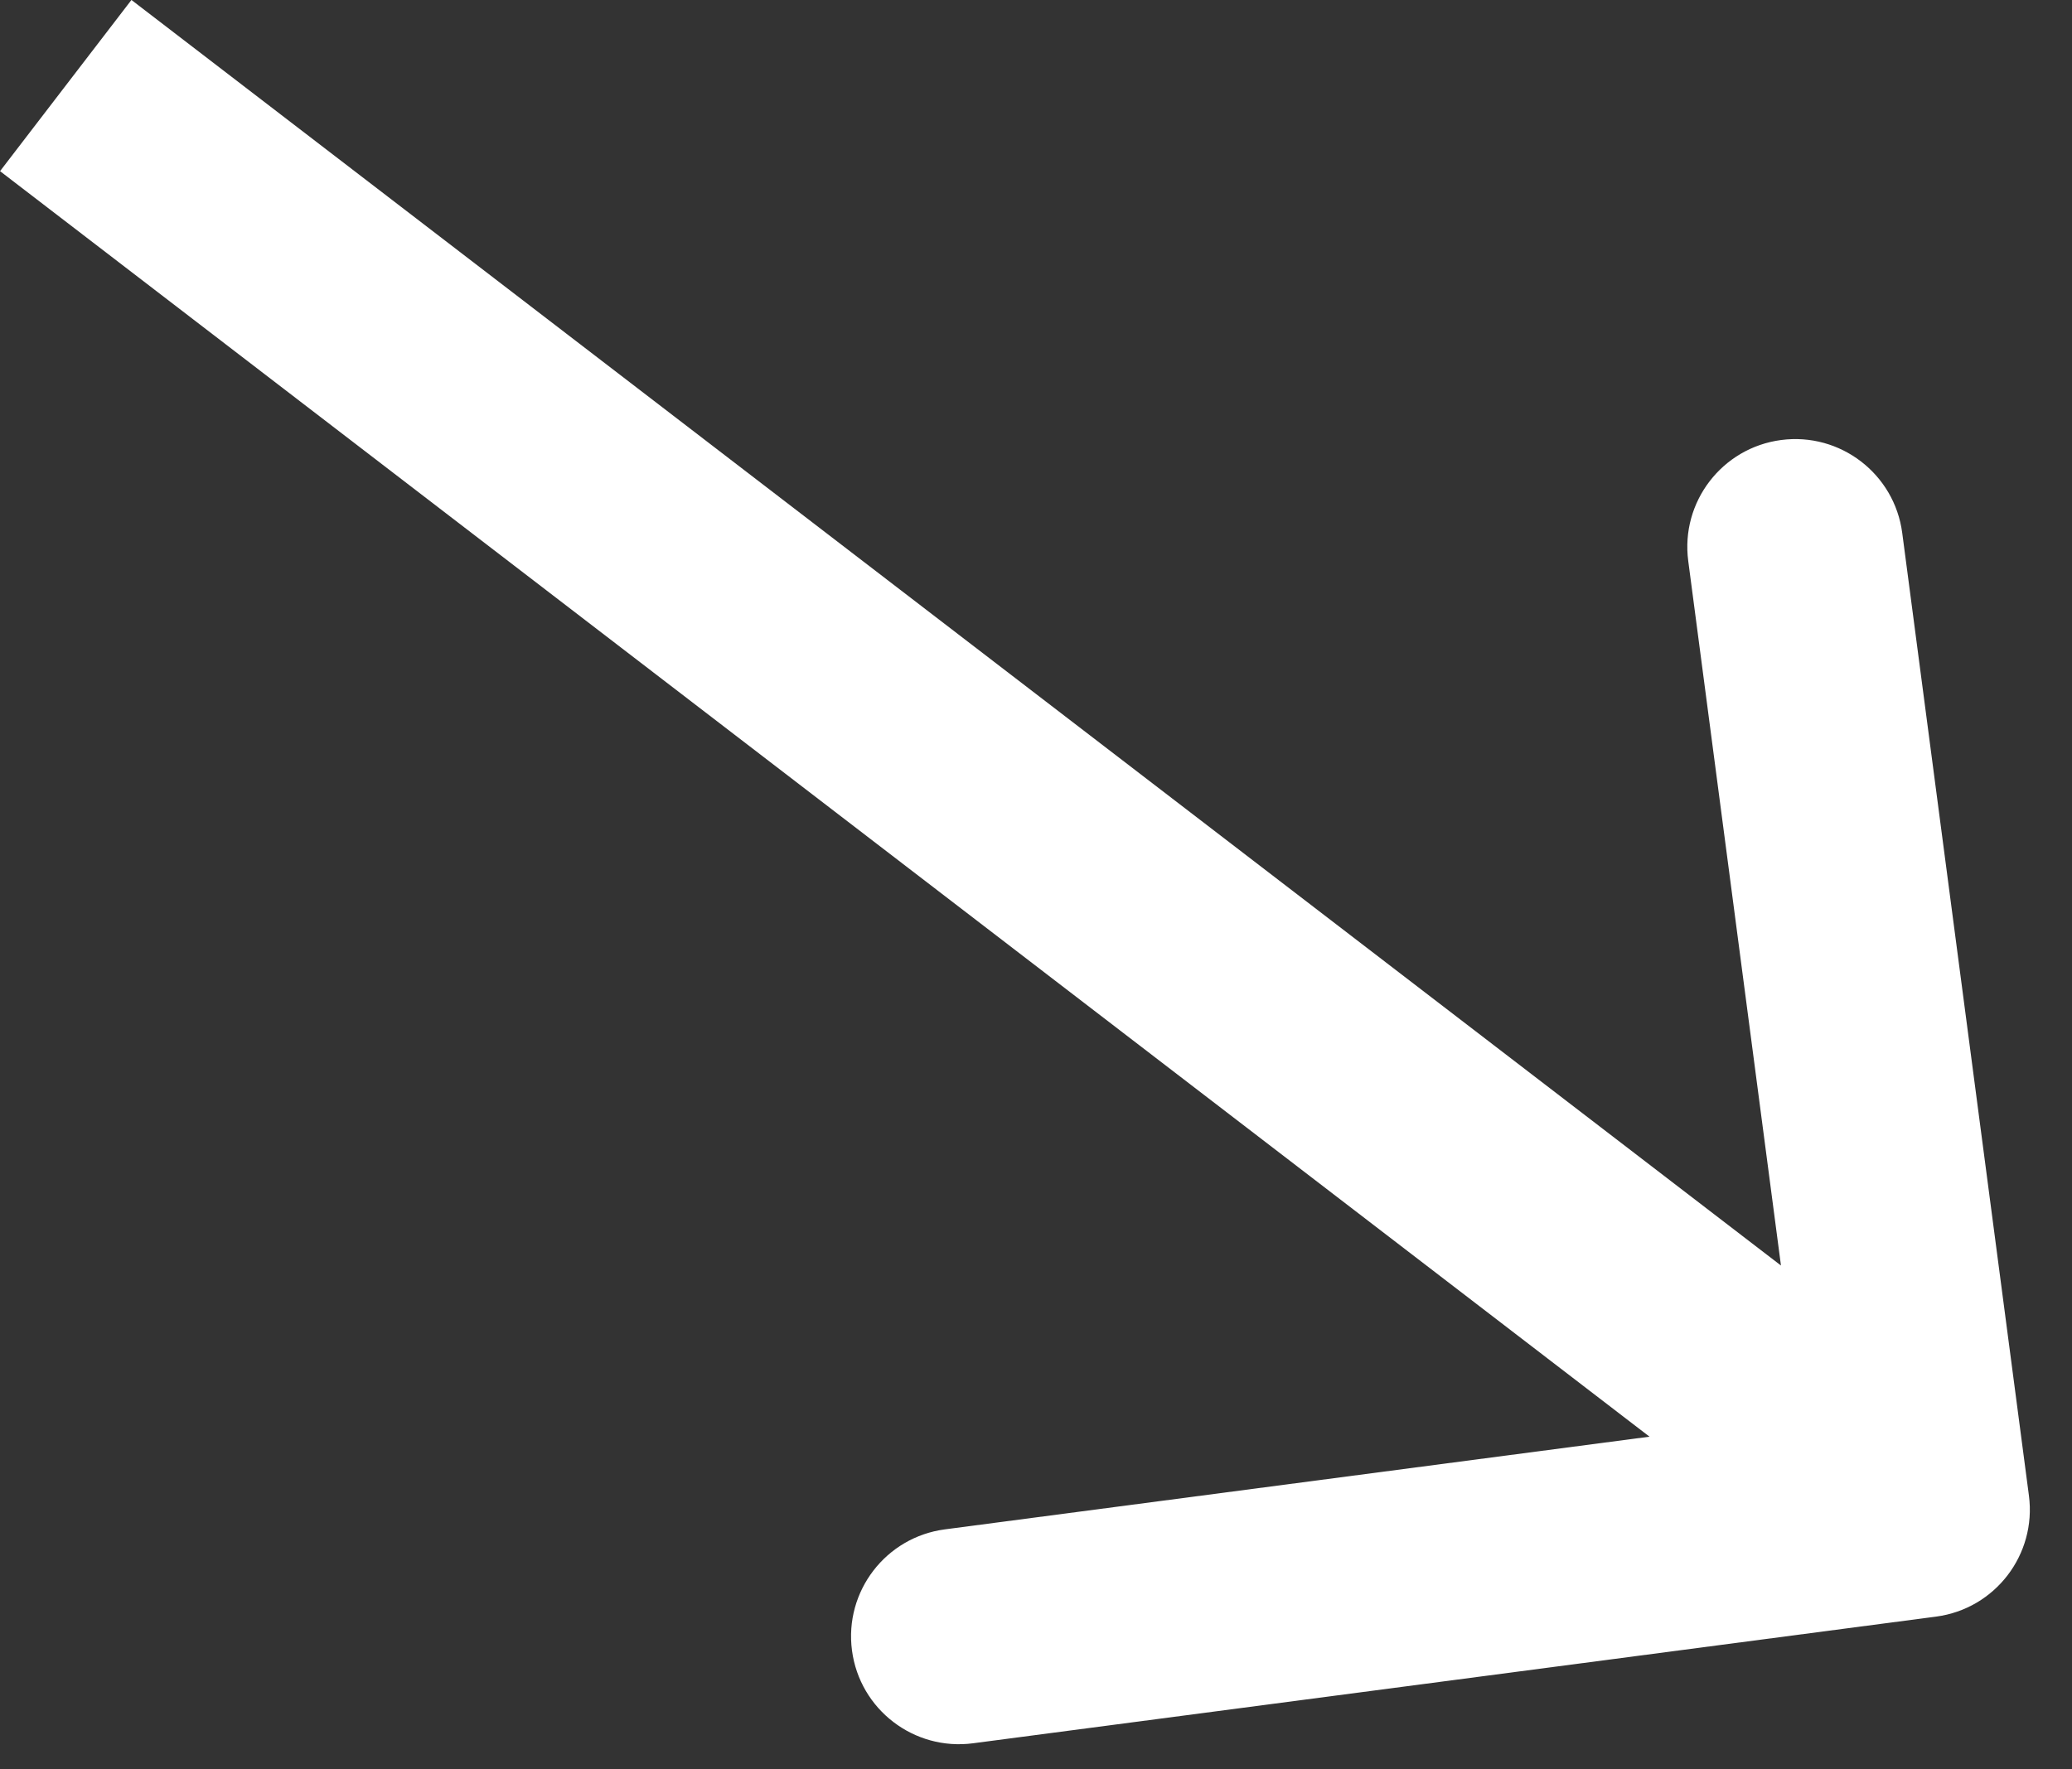
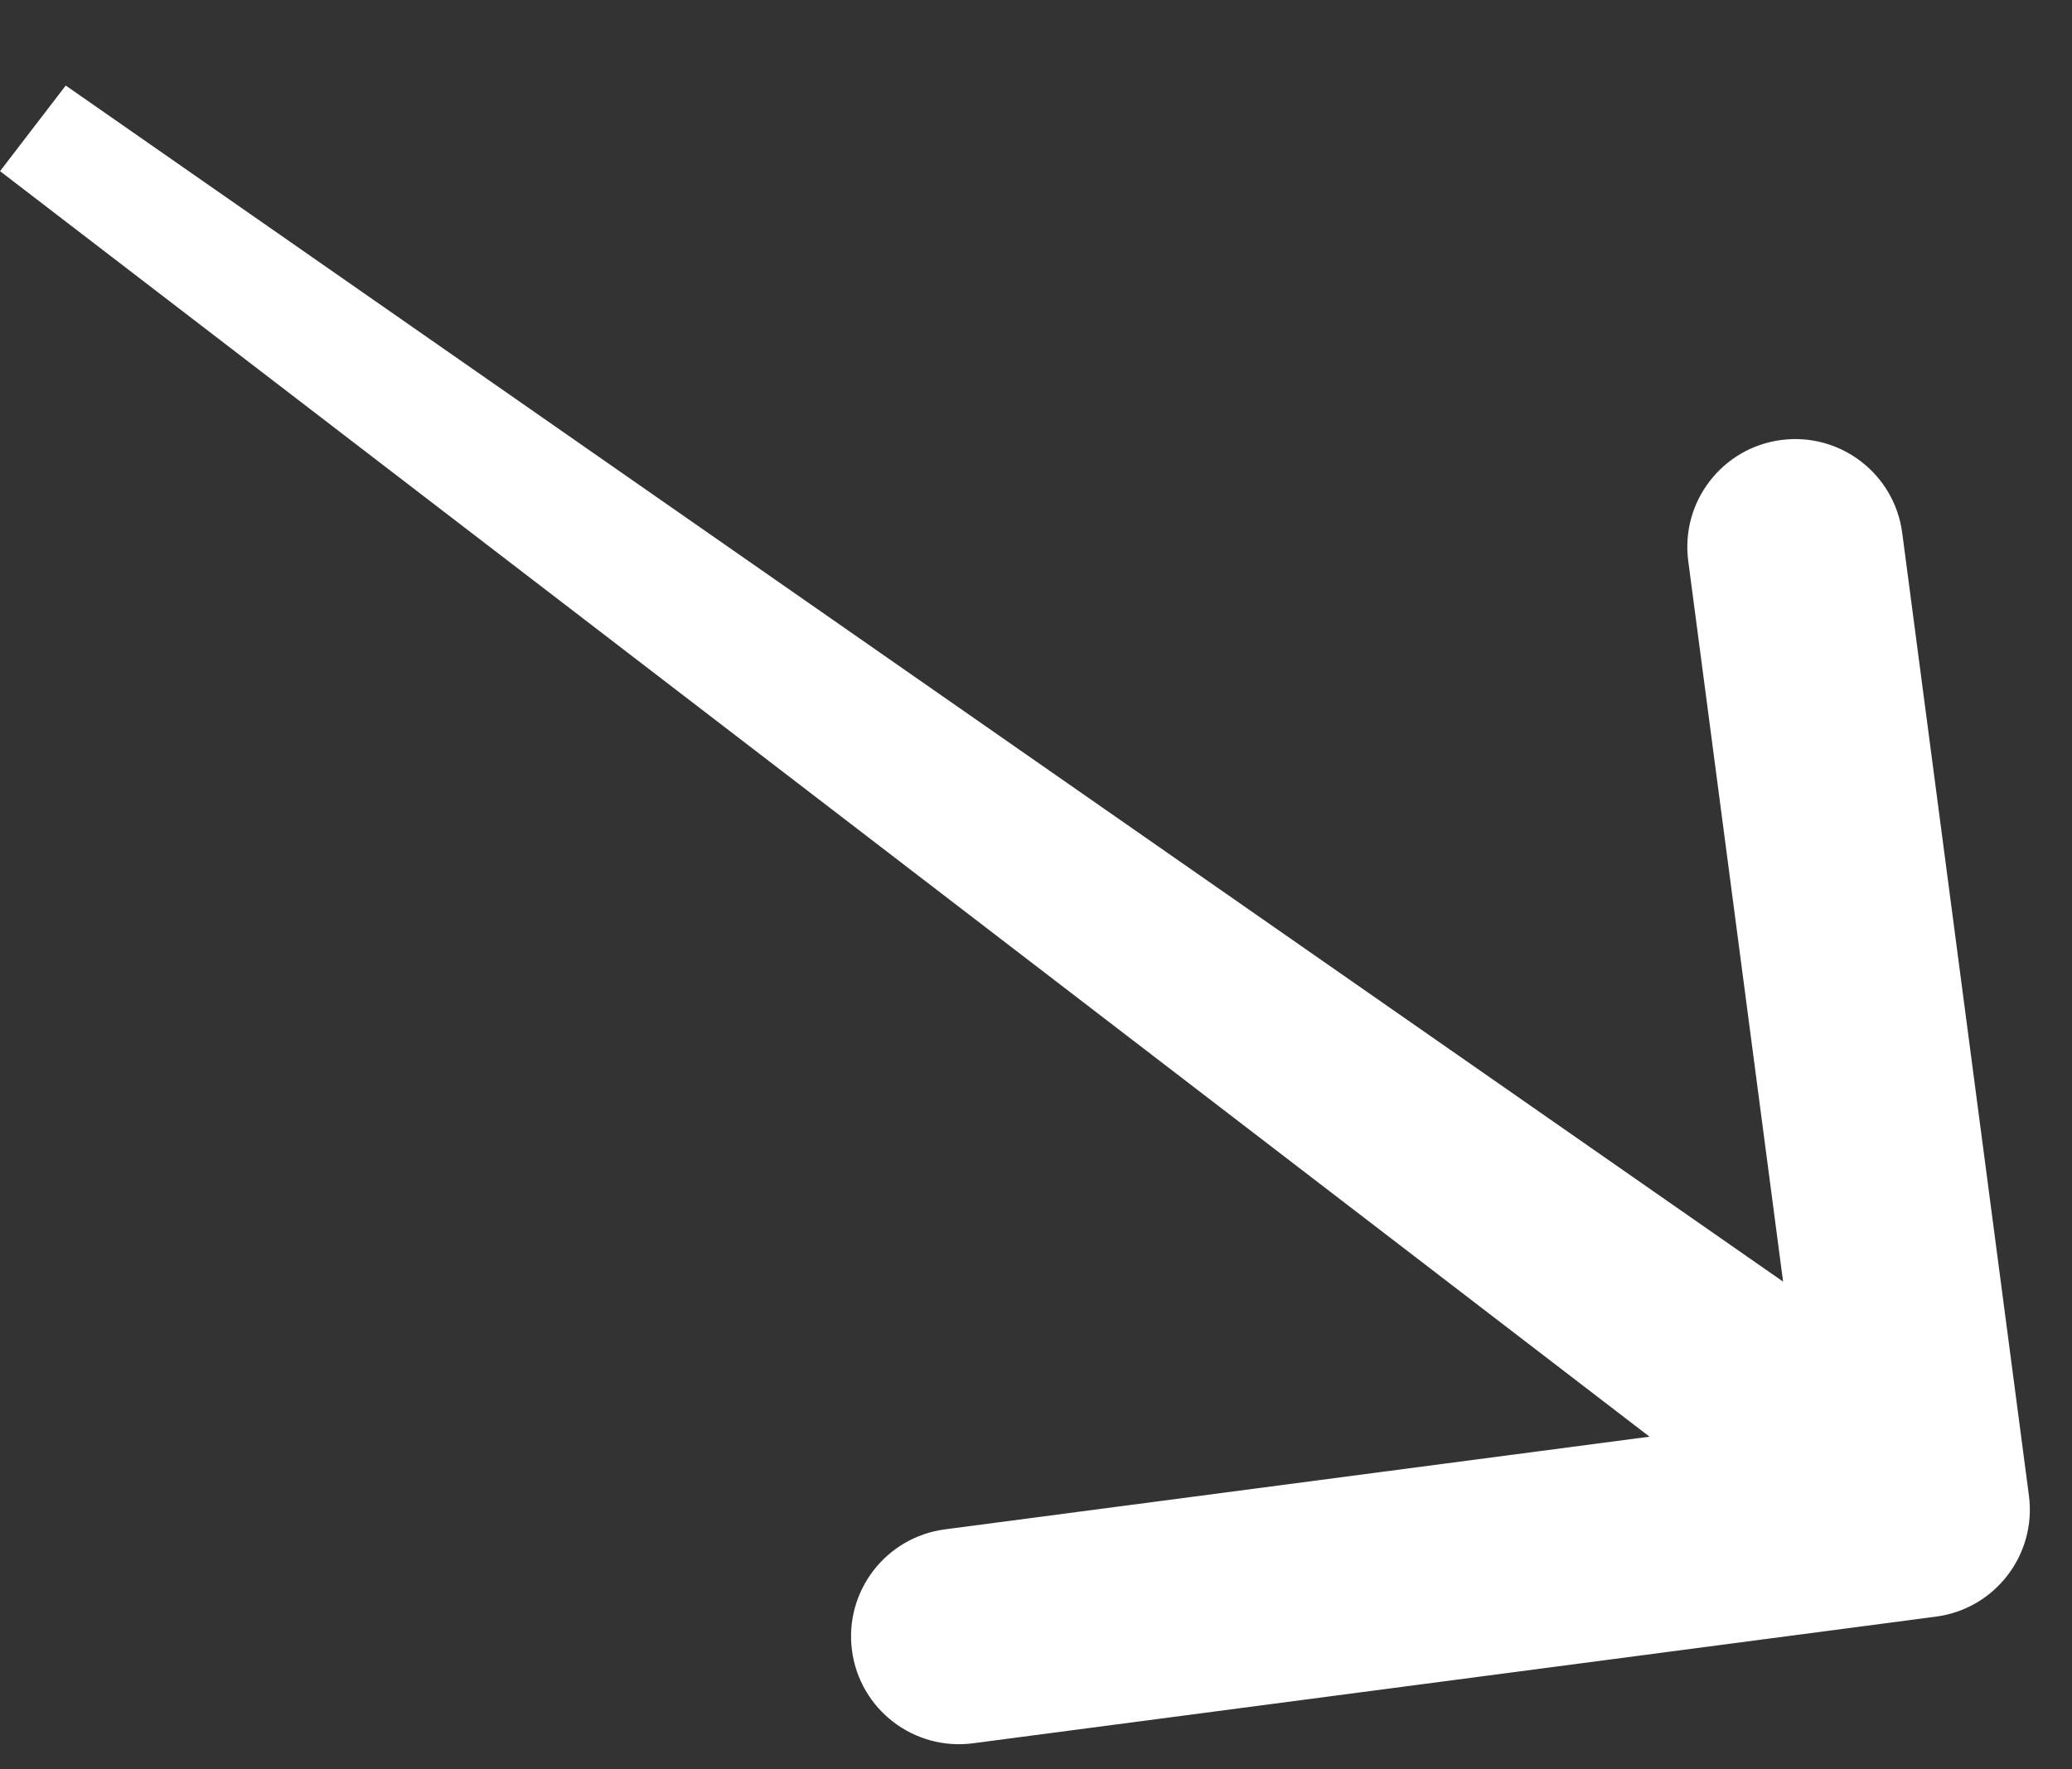
<svg xmlns="http://www.w3.org/2000/svg" width="48" height="41" viewBox="0 0 48 41" fill="none">
  <rect x="0" y="0" width="48" height="41" fill="#333333" stroke="none" />
-   <path d="M44.85 37.461C46.218 37.281 47.182 36.025 47.002 34.656L44.067 12.349C43.887 10.98 42.631 10.016 41.262 10.196C39.893 10.376 38.929 11.632 39.11 13.001L41.719 32.83L21.89 35.439C20.521 35.619 19.557 36.875 19.737 38.244C19.917 39.613 21.173 40.576 22.542 40.396L44.85 37.461ZM1.523 1.982L0.001 3.966L43.001 36.966L44.523 34.982L46.045 32.999L3.045 -0.001L1.523 1.982Z" fill="white" />
+   <path d="M44.85 37.461C46.218 37.281 47.182 36.025 47.002 34.656L44.067 12.349C43.887 10.98 42.631 10.016 41.262 10.196C39.893 10.376 38.929 11.632 39.11 13.001L41.719 32.83L21.89 35.439C20.521 35.619 19.557 36.875 19.737 38.244C19.917 39.613 21.173 40.576 22.542 40.396L44.85 37.461ZM1.523 1.982L0.001 3.966L43.001 36.966L44.523 34.982L46.045 32.999L1.523 1.982Z" fill="white" />
</svg>